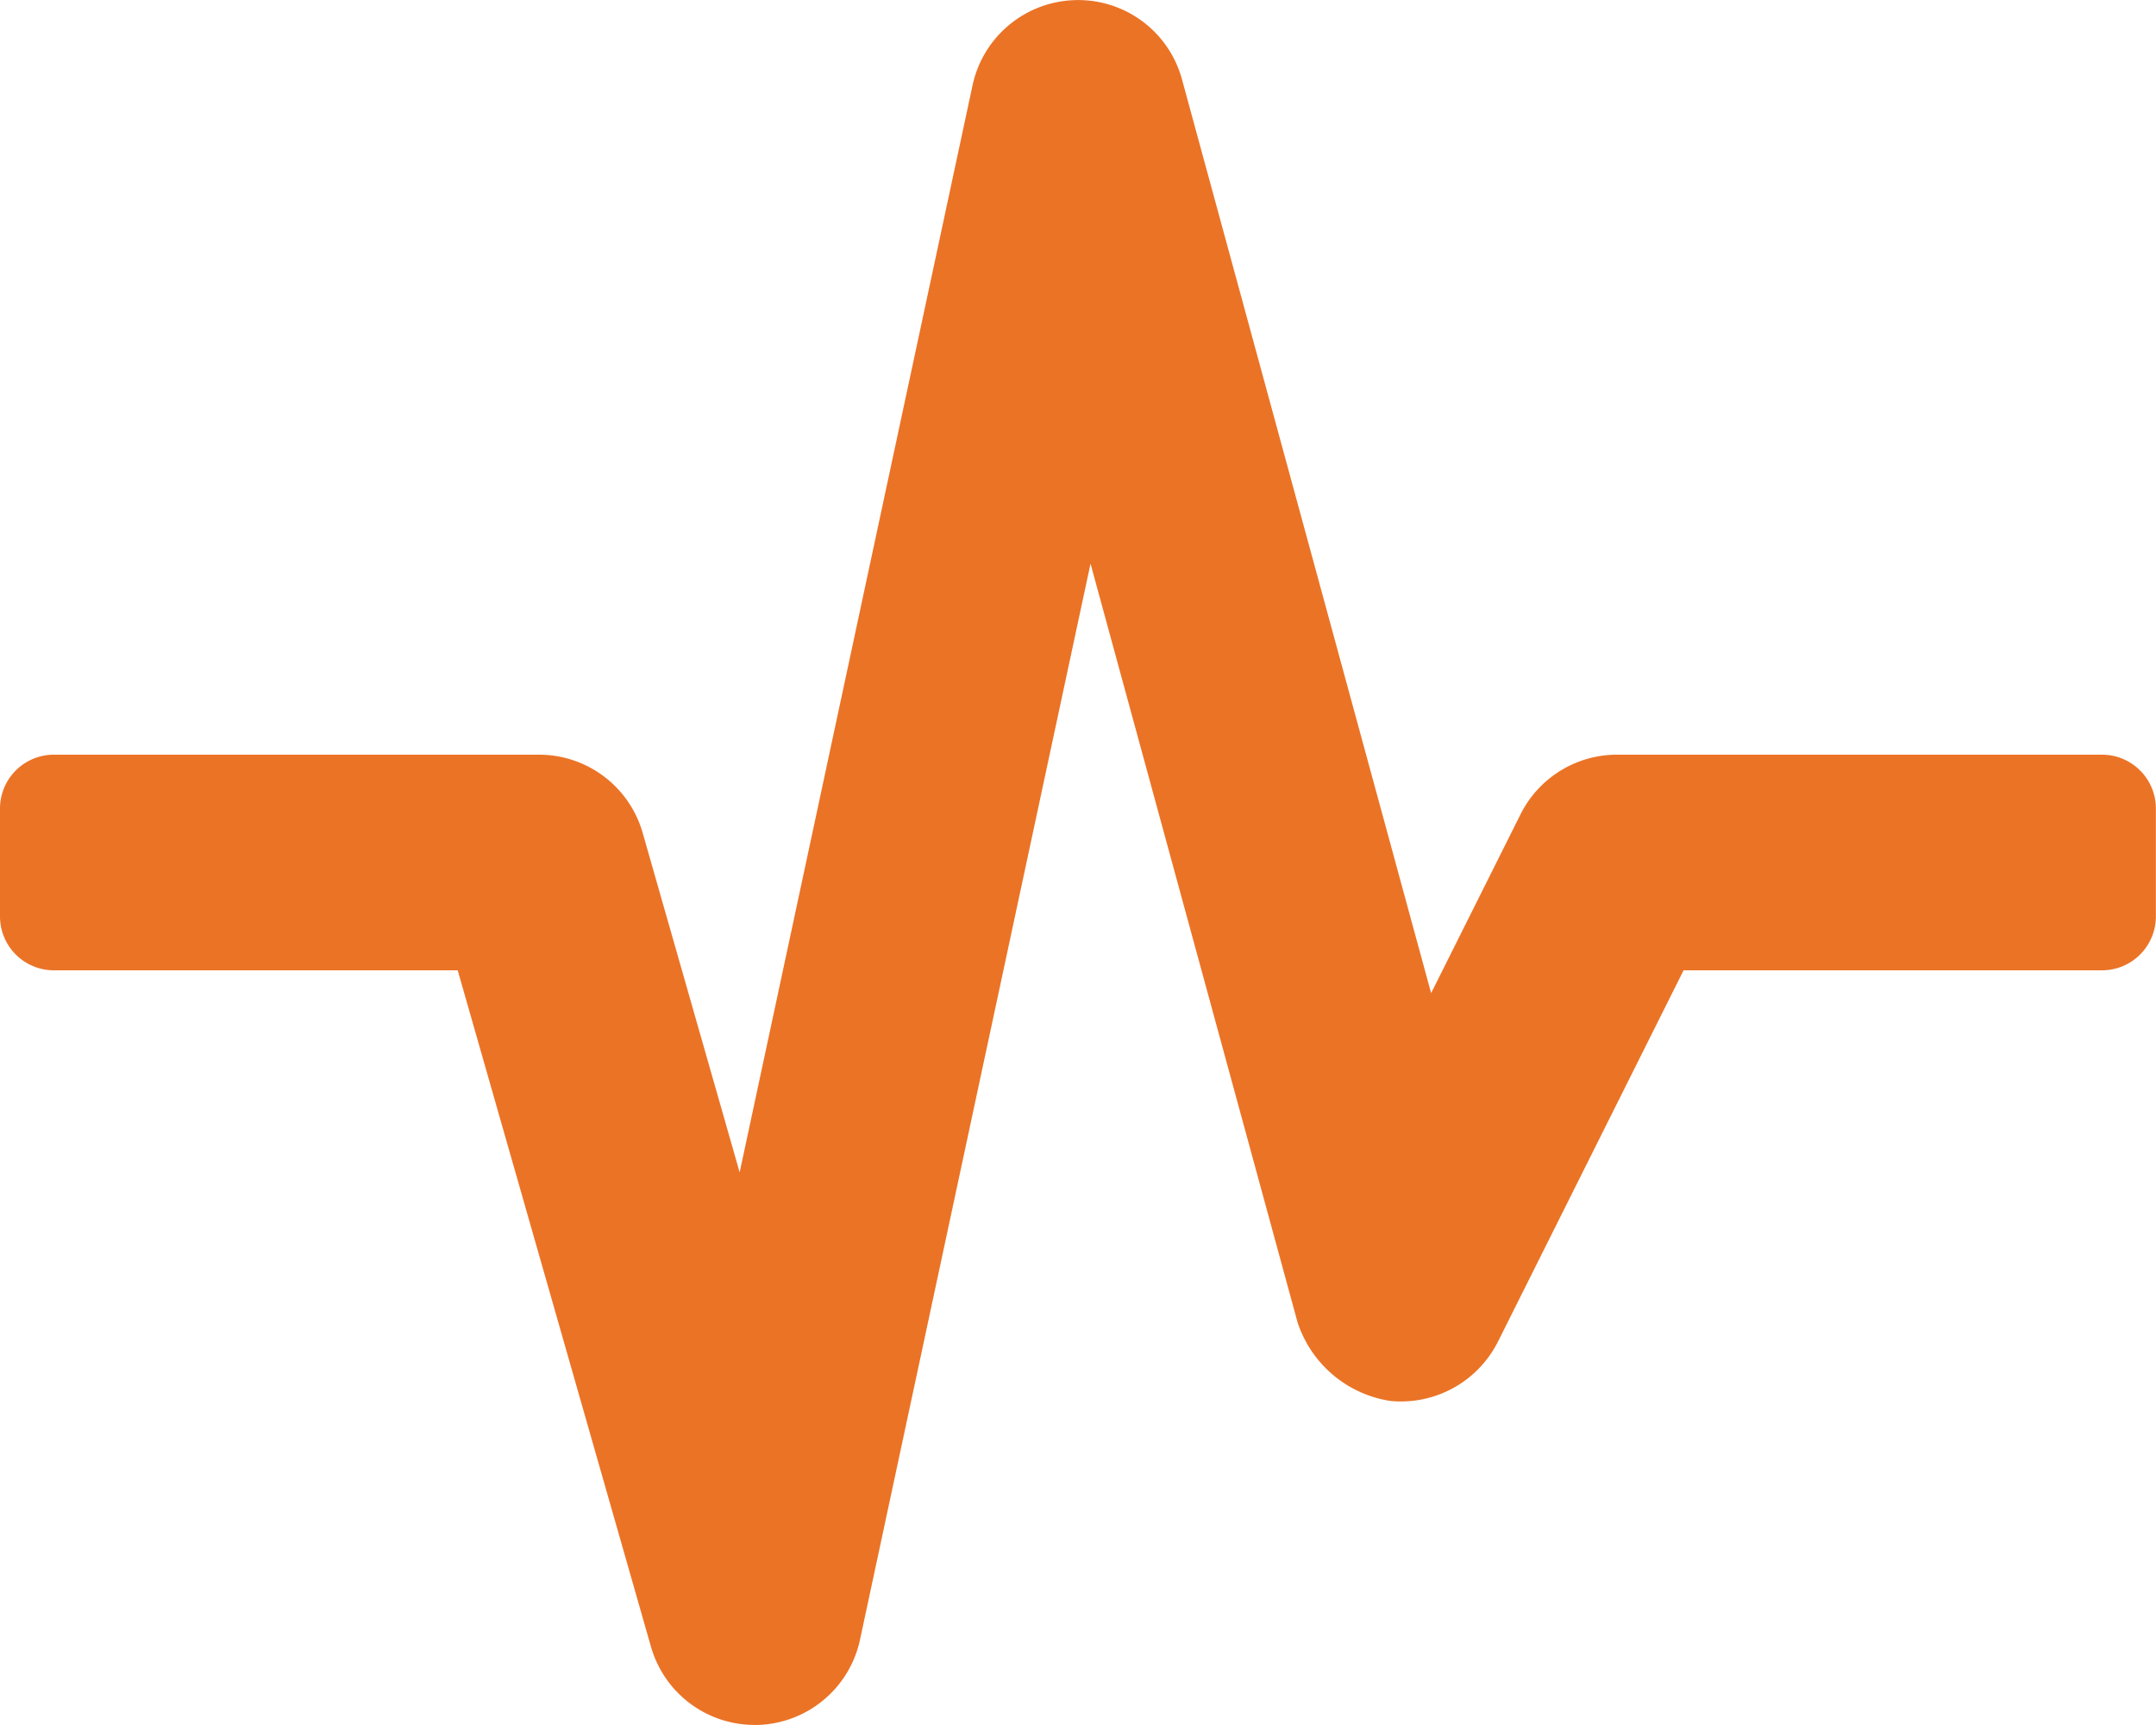
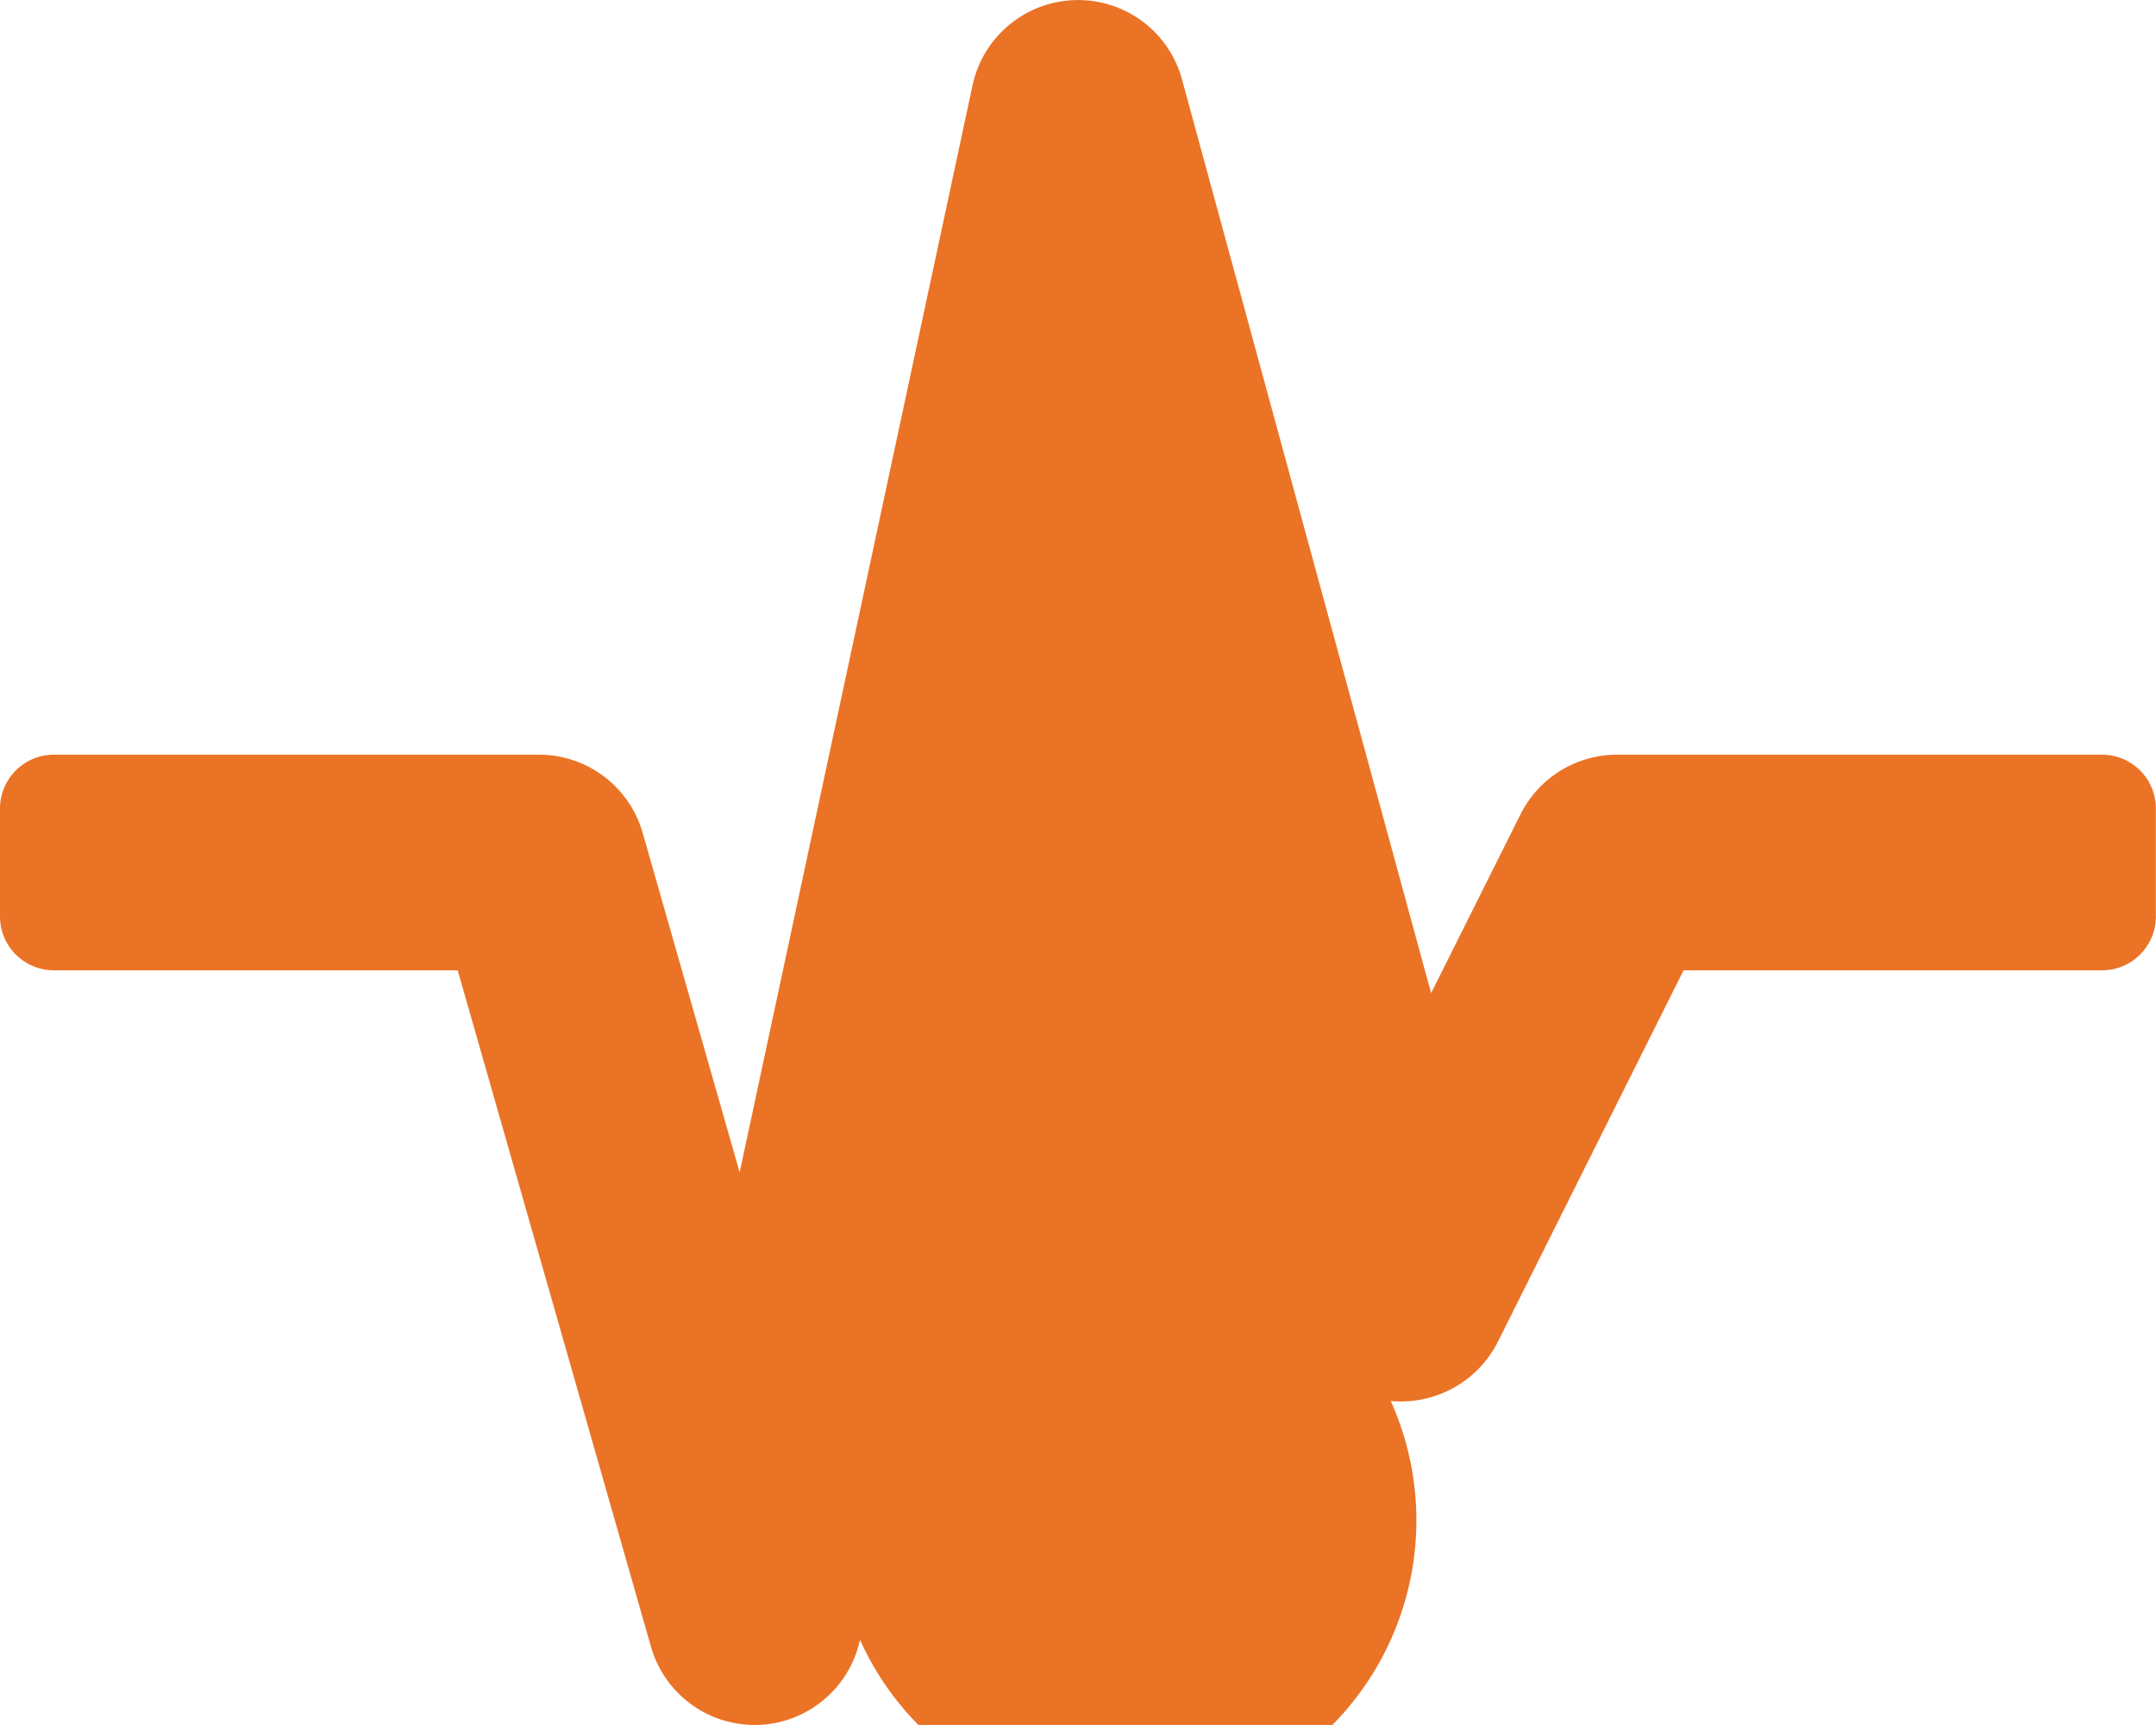
<svg xmlns="http://www.w3.org/2000/svg" width="37.5" height="29.999" viewBox="0 0 37.5 29.999">
-   <path d="M36.562-13.125H28.125a1.876,1.876,0,0,0-1.678,1.037L24.892-8.978,20.559-24.868a1.87,1.87,0,0,0-1.86-1.38,1.876,1.876,0,0,0-1.783,1.481L12.865-5.861l-1.687-5.905a1.875,1.875,0,0,0-1.8-1.359H.937A.937.937,0,0,0,0-12.187v1.875a.937.937,0,0,0,.937.937H7.961L11.323,2.39a1.875,1.875,0,0,0,1.8,1.359h.064a1.877,1.877,0,0,0,1.771-1.481l4.01-18.715,3.6,13.191A2.018,2.018,0,0,0,24.19-1.885a1.89,1.89,0,0,0,1.862-1.027l3.231-6.463h7.278a.937.937,0,0,0,.937-.937v-1.875A.937.937,0,0,0,36.562-13.125Z" transform="translate(0 26.25)" fill="#eb7326" />
+   <path d="M36.562-13.125H28.125a1.876,1.876,0,0,0-1.678,1.037L24.892-8.978,20.559-24.868a1.87,1.87,0,0,0-1.86-1.38,1.876,1.876,0,0,0-1.783,1.481L12.865-5.861l-1.687-5.905a1.875,1.875,0,0,0-1.8-1.359H.937A.937.937,0,0,0,0-12.187v1.875a.937.937,0,0,0,.937.937H7.961L11.323,2.39a1.875,1.875,0,0,0,1.8,1.359h.064a1.877,1.877,0,0,0,1.771-1.481A2.018,2.018,0,0,0,24.19-1.885a1.89,1.89,0,0,0,1.862-1.027l3.231-6.463h7.278a.937.937,0,0,0,.937-.937v-1.875A.937.937,0,0,0,36.562-13.125Z" transform="translate(0 26.25)" fill="#eb7326" />
</svg>